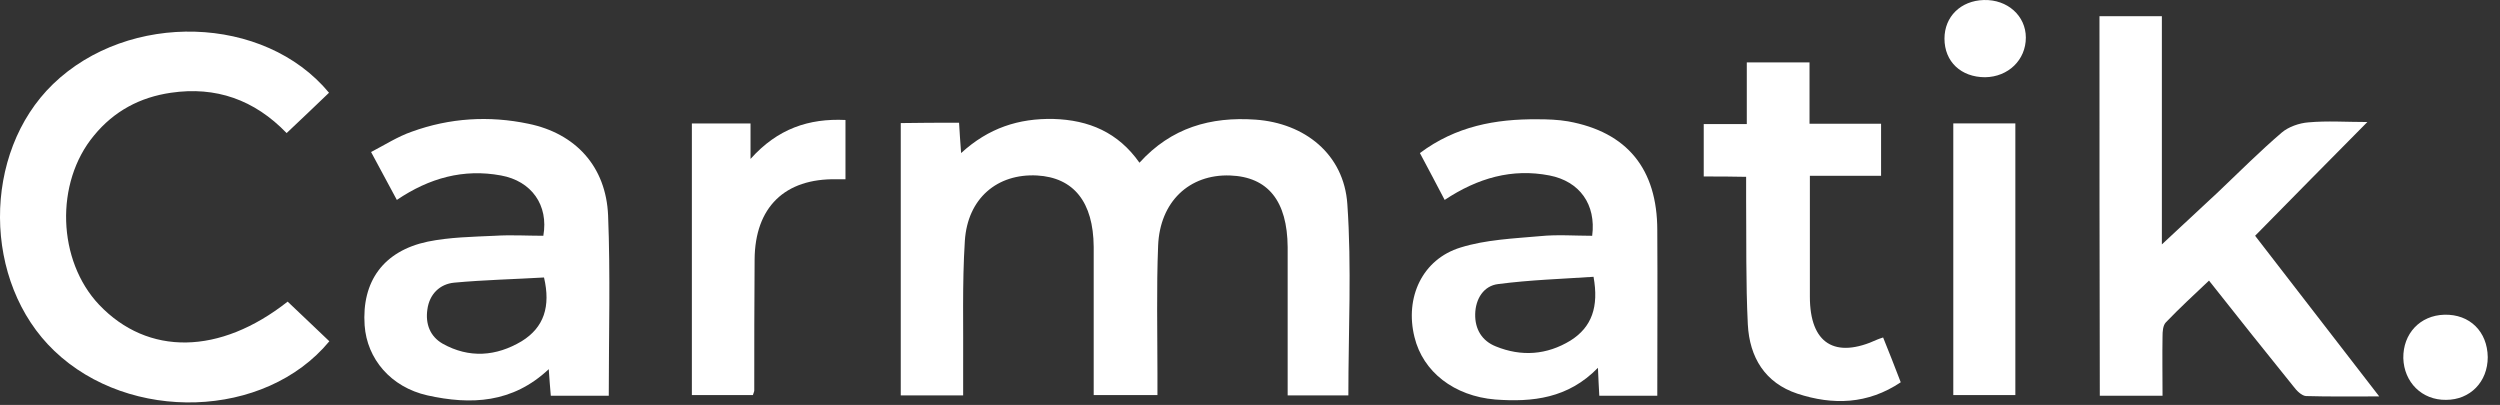
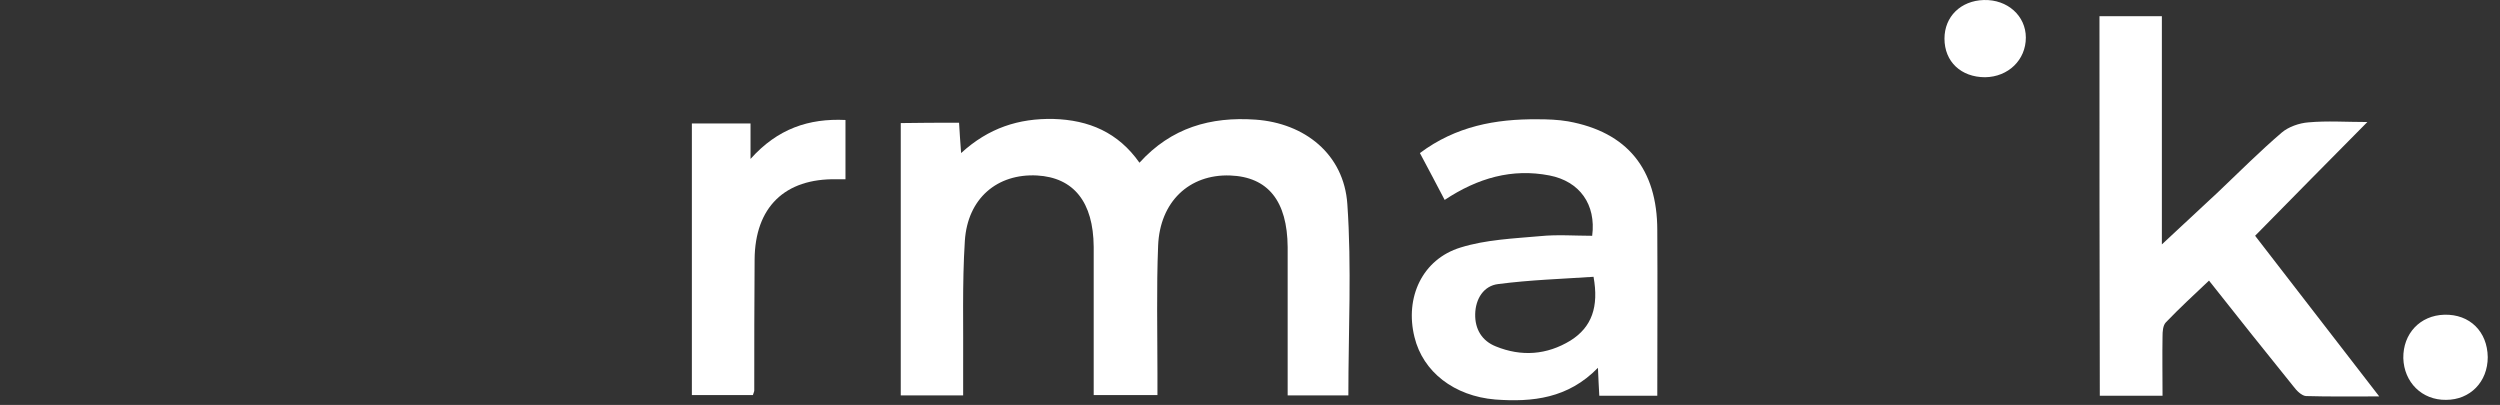
<svg xmlns="http://www.w3.org/2000/svg" width="142" height="23" viewBox="0 0 142 23" fill="none">
  <rect x="0" y="0" width="142" height="23" fill="#333333" stroke="none" />
  <path d="M54.475 6.971C54.514 7.539 54.533 8.009 54.591 8.694C56.151 7.265 57.865 6.717 59.83 6.756C61.852 6.815 63.509 7.519 64.722 9.242C66.533 7.245 68.767 6.619 71.309 6.795C74.102 6.991 76.336 8.753 76.529 11.592C76.779 15.175 76.587 18.797 76.587 22.458C75.547 22.458 74.41 22.458 73.139 22.458C73.139 21.361 73.139 20.285 73.139 19.227C73.139 17.504 73.139 15.762 73.139 14.039C73.12 11.415 72.022 10.045 69.865 9.967C67.553 9.888 65.878 11.455 65.781 13.961C65.685 16.369 65.743 18.797 65.743 21.205C65.743 21.596 65.743 21.988 65.743 22.438C64.549 22.438 63.413 22.438 62.122 22.438C62.122 22.145 62.122 21.792 62.122 21.459C62.122 18.973 62.122 16.506 62.122 14.019C62.103 11.474 60.986 10.084 58.905 9.967C56.652 9.849 54.957 11.259 54.803 13.687C54.649 16.114 54.726 18.581 54.707 21.029C54.707 21.479 54.707 21.929 54.707 22.458C53.493 22.458 52.357 22.458 51.163 22.458C51.163 17.309 51.163 12.179 51.163 6.991C52.261 6.971 53.32 6.971 54.475 6.971Z" fill="white" />
  <path d="M119.25 0.921C120.405 0.921 121.542 0.921 122.794 0.921C122.794 5.169 122.794 9.418 122.794 13.882C123.968 12.785 124.989 11.846 125.991 10.906C127.185 9.77 128.36 8.596 129.593 7.538C129.978 7.206 130.594 6.99 131.114 6.951C132.193 6.853 133.271 6.931 134.466 6.931C132.27 9.144 130.209 11.239 128.09 13.392C130.459 16.466 132.732 19.403 135.14 22.516C133.618 22.516 132.289 22.535 130.979 22.496C130.729 22.477 130.44 22.183 130.267 21.948C128.687 19.99 127.108 18.013 125.471 15.938C124.623 16.74 123.795 17.504 123.025 18.306C122.851 18.483 122.832 18.835 122.832 19.109C122.813 20.206 122.832 21.322 122.832 22.477C121.619 22.477 120.482 22.477 119.269 22.477C119.25 15.291 119.25 8.145 119.25 0.921Z" fill="white" />
-   <path d="M18.707 19.384C15.048 23.809 7.363 24.024 3.087 19.932C-0.997 16.036 -1.035 8.694 3.01 4.778C7.305 0.628 15.009 0.824 18.688 5.268C17.918 6.012 17.128 6.756 16.28 7.559C14.451 5.659 12.255 4.896 9.712 5.268C7.96 5.522 6.477 6.306 5.34 7.696C3.106 10.378 3.26 14.803 5.629 17.309C8.403 20.226 12.486 20.167 16.338 17.132C17.109 17.857 17.879 18.601 18.707 19.384Z" fill="white" />
-   <path d="M34.578 22.477C33.442 22.477 32.402 22.477 31.285 22.477C31.246 22.007 31.208 21.557 31.169 20.969C29.108 22.907 26.739 23.005 24.274 22.457C22.194 21.987 20.846 20.382 20.711 18.483C20.537 15.977 21.789 14.254 24.293 13.725C25.545 13.471 26.836 13.451 28.107 13.392C29.031 13.334 29.956 13.392 30.861 13.392C31.169 11.65 30.187 10.279 28.453 9.966C26.335 9.575 24.39 10.103 22.541 11.356C22.078 10.495 21.616 9.633 21.077 8.635C21.866 8.224 22.598 7.754 23.388 7.48C25.545 6.697 27.779 6.56 30.014 7.029C32.691 7.578 34.424 9.457 34.54 12.237C34.675 15.605 34.578 18.992 34.578 22.477ZM30.9 15.761C29.224 15.859 27.491 15.898 25.796 16.055C24.987 16.133 24.39 16.701 24.274 17.582C24.158 18.404 24.428 19.109 25.141 19.52C26.643 20.362 28.184 20.245 29.628 19.383C30.9 18.6 31.285 17.406 30.9 15.761Z" fill="white" />
  <path d="M94.134 22.477C92.959 22.477 91.919 22.477 90.84 22.477C90.821 21.988 90.782 21.537 90.763 20.891C89.068 22.634 87.046 22.849 84.927 22.692C82.597 22.497 80.825 21.126 80.343 19.149C79.784 16.897 80.786 14.724 82.962 14.058C84.407 13.608 85.967 13.549 87.489 13.412C88.471 13.314 89.473 13.393 90.436 13.393C90.667 11.611 89.723 10.299 88.009 9.966C85.89 9.555 83.945 10.103 82.057 11.356C81.595 10.475 81.133 9.594 80.651 8.694C82.693 7.167 84.946 6.755 87.335 6.775C87.912 6.775 88.49 6.795 89.068 6.893C92.419 7.499 94.134 9.594 94.134 13.079C94.153 16.173 94.134 19.266 94.134 22.477ZM90.513 15.722C88.741 15.84 86.911 15.899 85.1 16.134C84.272 16.231 83.81 16.975 83.791 17.837C83.771 18.698 84.176 19.364 84.966 19.677C86.41 20.265 87.855 20.167 89.203 19.344C90.416 18.581 90.821 17.426 90.513 15.722Z" fill="white" />
-   <path d="M96.772 10.024C96.772 8.948 96.772 8.047 96.772 7.048C97.581 7.048 98.351 7.048 99.218 7.048C99.218 5.835 99.218 4.699 99.218 3.544C100.451 3.544 101.549 3.544 102.781 3.544C102.781 4.679 102.781 5.795 102.781 7.029C104.187 7.029 105.478 7.029 106.845 7.029C106.845 8.067 106.845 8.987 106.845 9.985C105.536 9.985 104.245 9.985 102.801 9.985C102.801 10.455 102.801 10.866 102.801 11.277C102.801 13.137 102.801 14.997 102.801 16.857C102.801 19.52 104.226 20.401 106.633 19.285C106.711 19.246 106.807 19.226 106.961 19.168C107.288 19.99 107.616 20.793 107.962 21.713C106.094 22.966 104.11 23.024 102.088 22.359C100.258 21.752 99.372 20.303 99.276 18.424C99.16 16.055 99.199 13.666 99.18 11.297C99.18 10.905 99.18 10.533 99.18 10.044C98.351 10.024 97.6 10.024 96.772 10.024Z" fill="white" />
  <path d="M48.023 6.815C48.023 7.97 48.023 9.067 48.023 10.182C47.831 10.182 47.677 10.182 47.523 10.182C44.576 10.124 42.881 11.768 42.862 14.744C42.842 17.231 42.842 19.698 42.842 22.184C42.842 22.243 42.804 22.302 42.765 22.439C41.648 22.439 40.512 22.439 39.298 22.439C39.298 17.348 39.298 12.219 39.298 7.011C40.358 7.011 41.456 7.011 42.63 7.011C42.63 7.618 42.63 8.205 42.63 9.027C44.171 7.304 45.943 6.717 48.023 6.815Z" fill="white" />
-   <path d="M110.947 22.438C110.947 17.308 110.947 12.198 110.947 7.01C112.102 7.01 113.277 7.01 114.472 7.01C114.472 12.139 114.472 17.249 114.472 22.438C113.316 22.438 112.16 22.438 110.947 22.438Z" fill="white" />
  <path d="M138.935 22.712C137.567 22.732 136.547 21.713 136.508 20.343C136.489 18.953 137.452 17.915 138.839 17.876C140.283 17.837 141.285 18.835 141.304 20.284C141.304 21.694 140.302 22.712 138.935 22.712Z" fill="white" />
  <path d="M112.757 4.387C111.389 4.387 110.446 3.506 110.446 2.194C110.446 0.941 111.37 0.04 112.68 0.001C114.028 -0.038 115.068 0.902 115.068 2.135C115.068 3.408 114.067 4.367 112.757 4.387Z" fill="white" />
</svg>